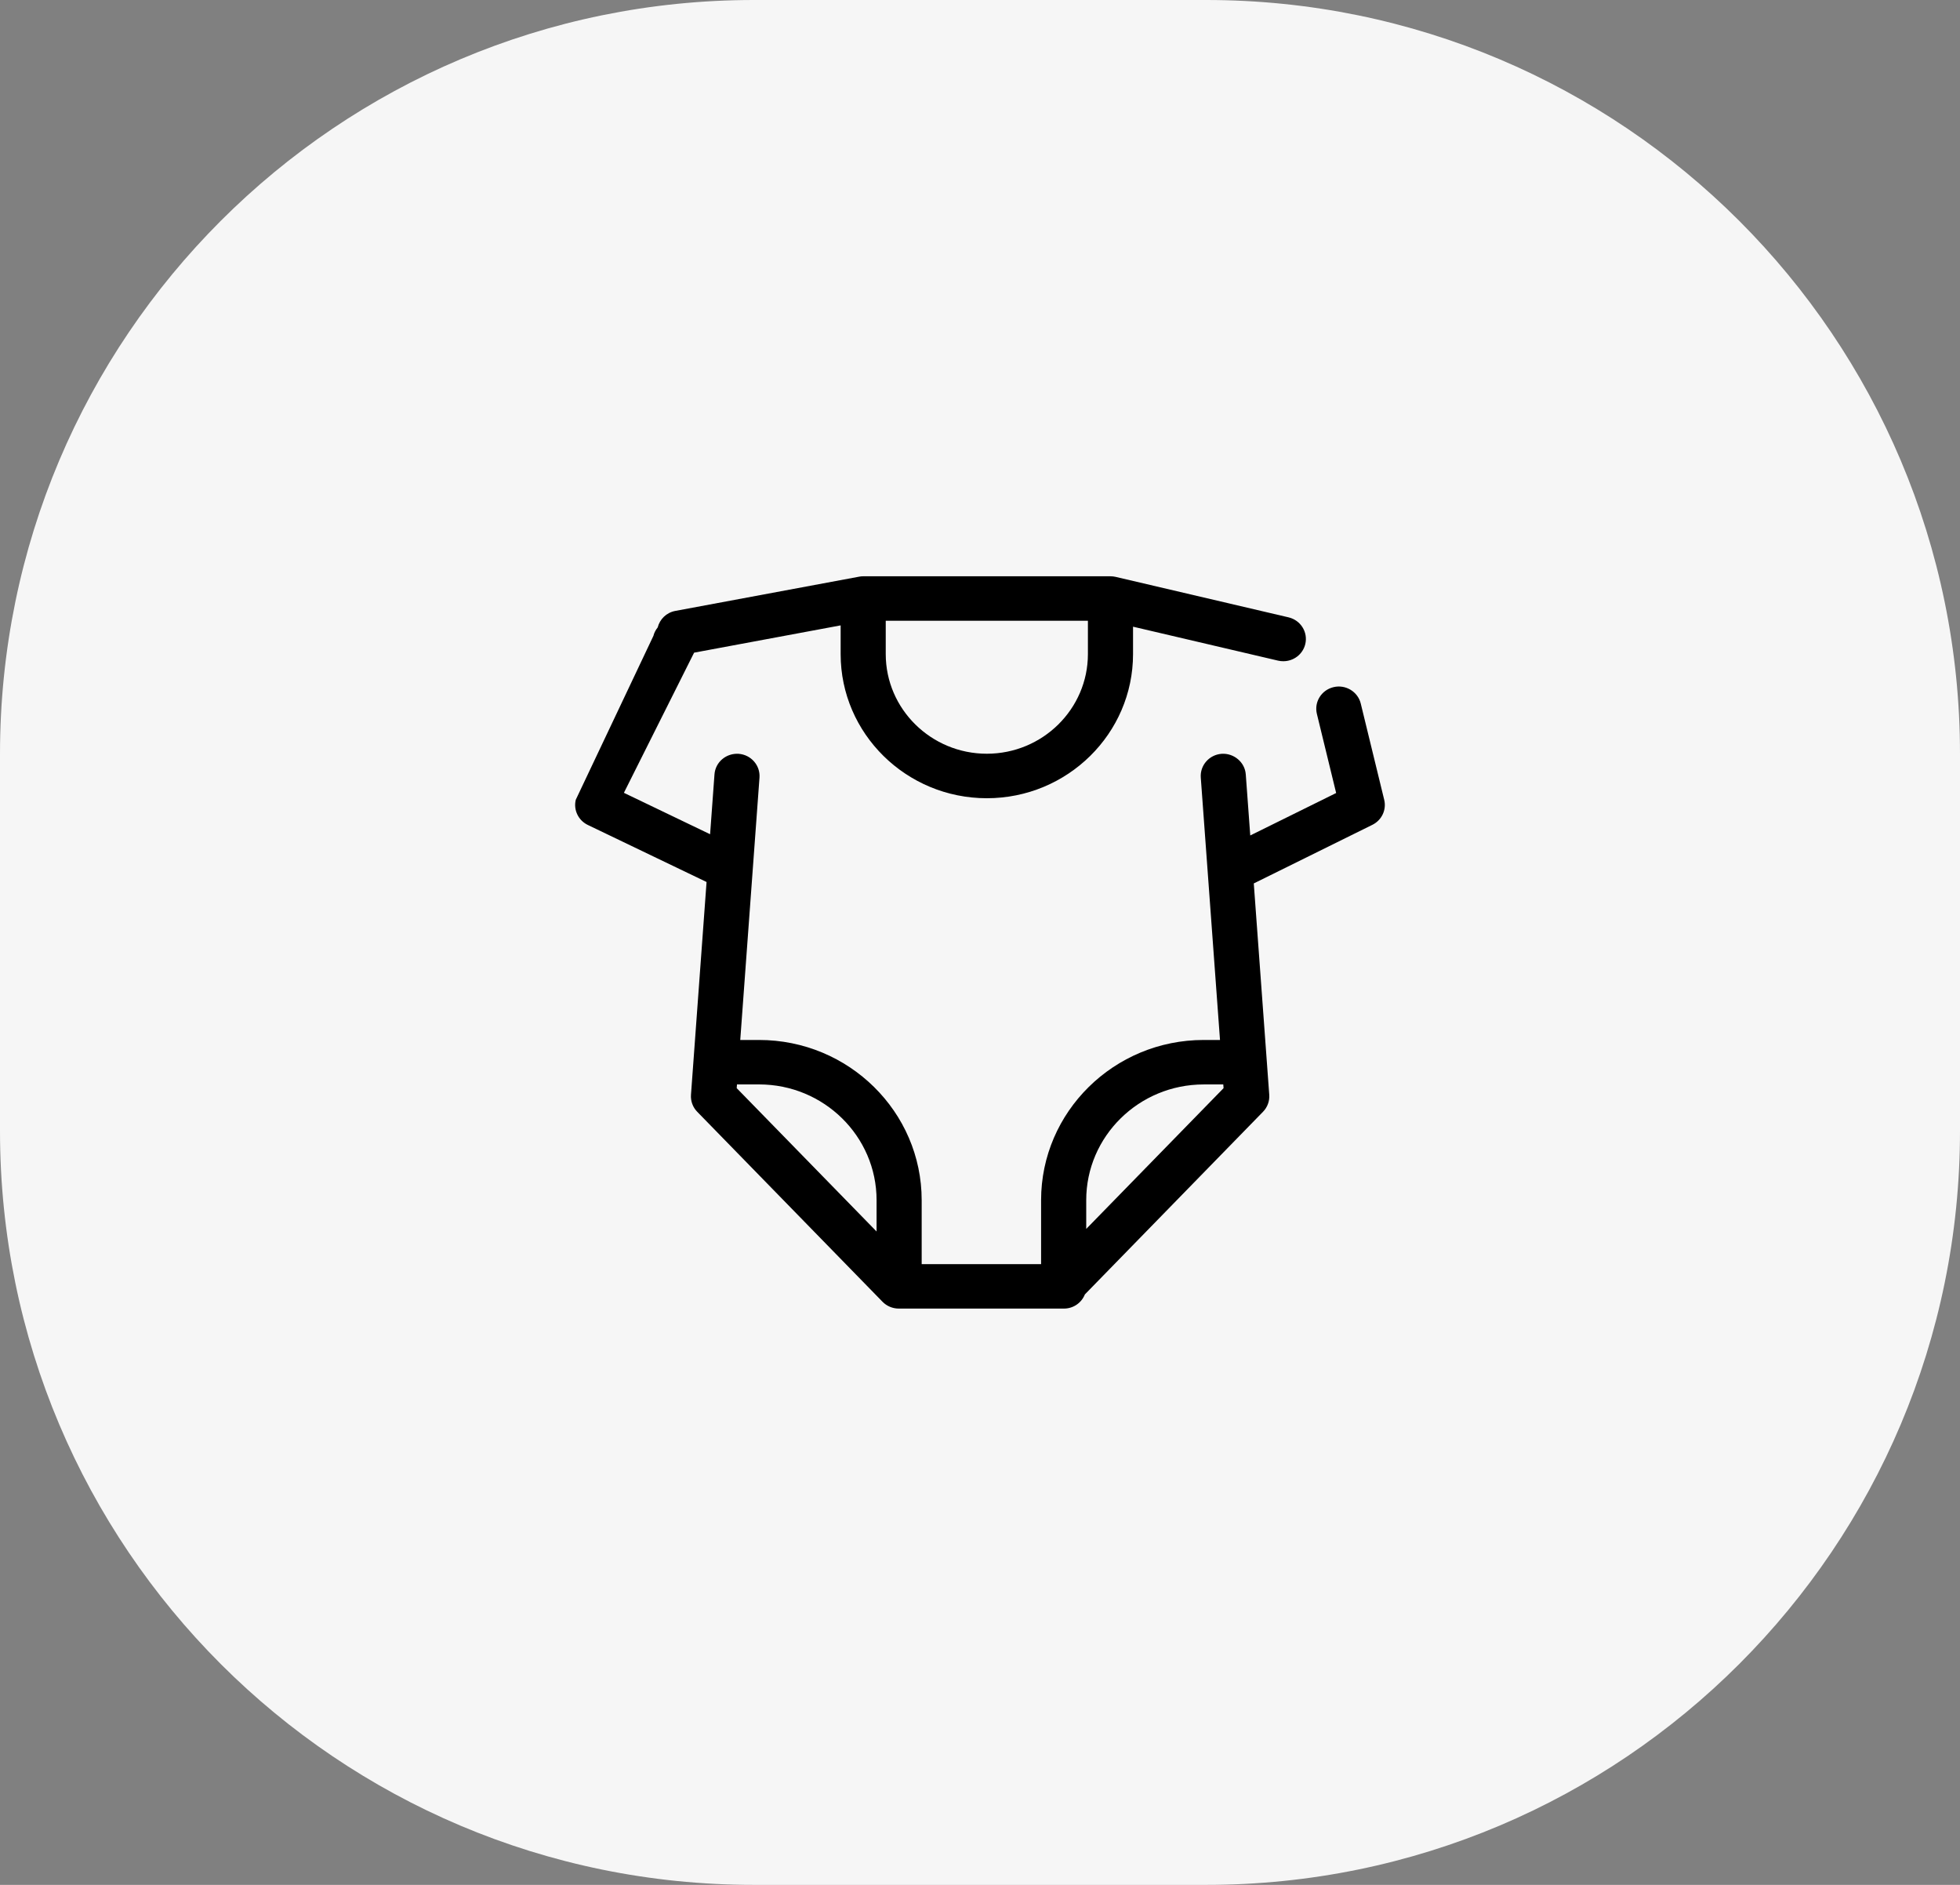
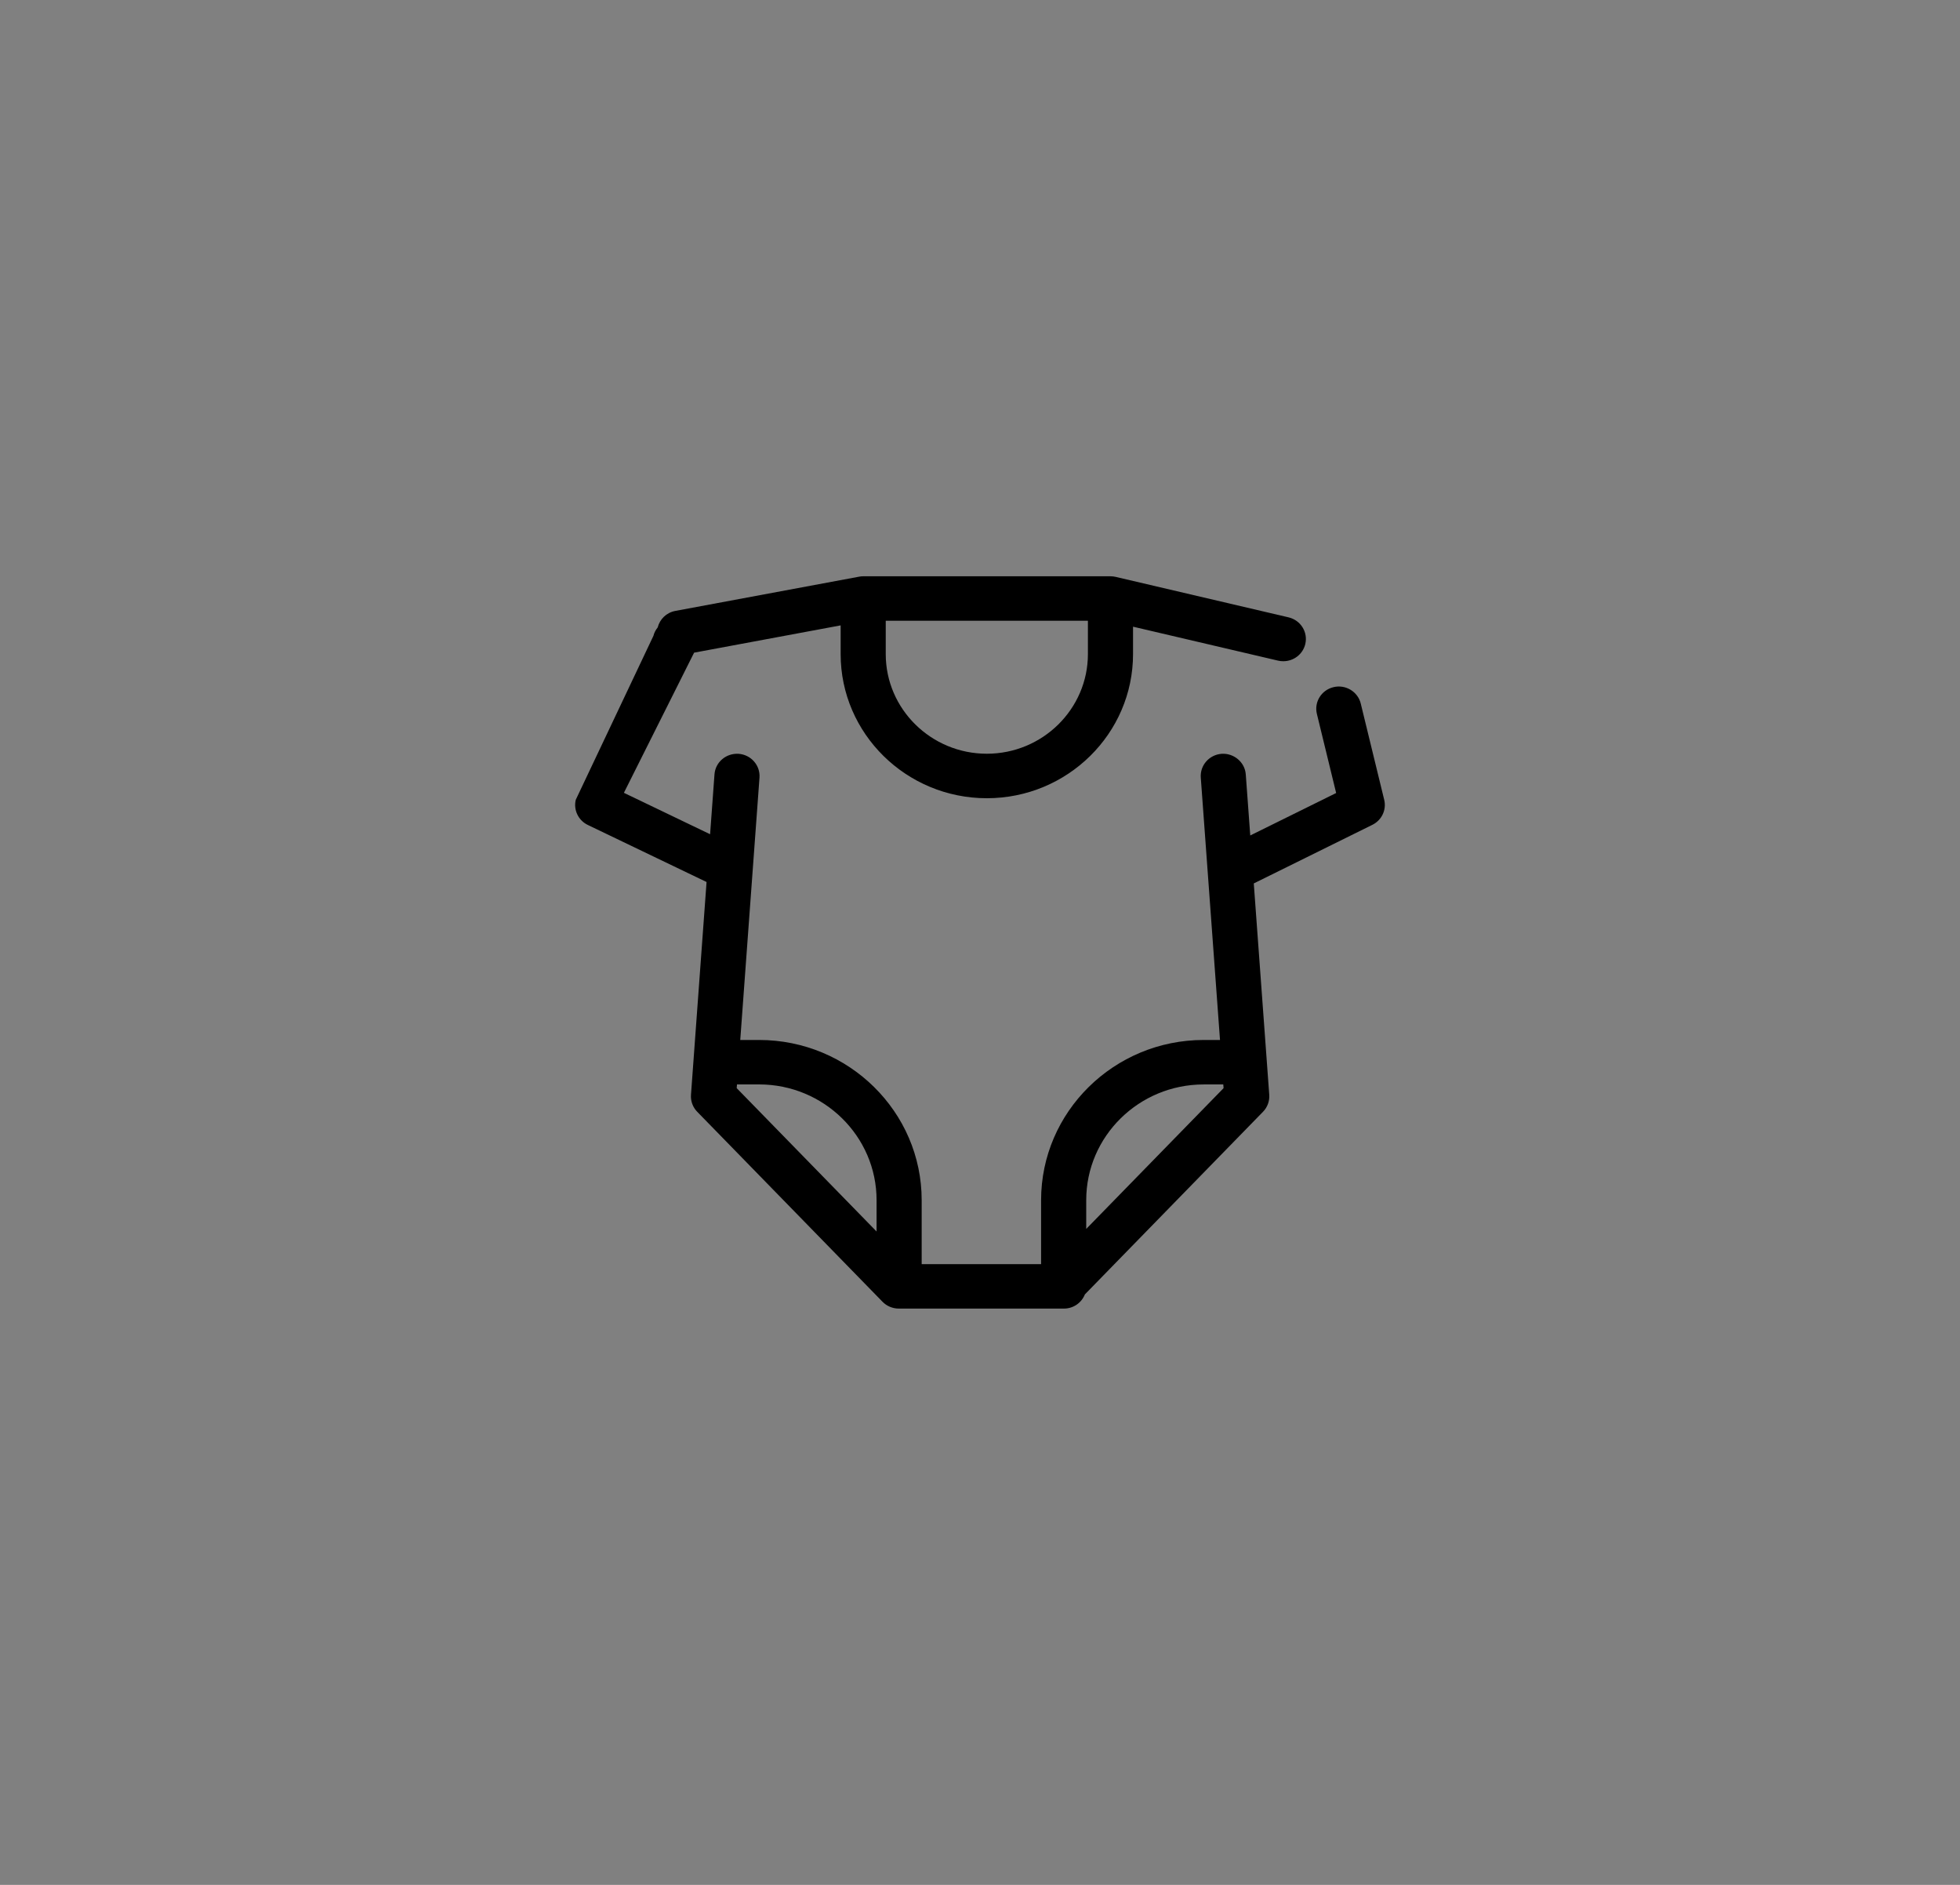
<svg xmlns="http://www.w3.org/2000/svg" version="1.1" x="0px" y="0px" width="97.5px" height="93.75px" viewBox="0 0 97.5 93.75" enable-background="new 0 0 97.5 93.75" xml:space="preserve">
  <rect x="0" y="0" width="97.5" height="93.75" fill="#808080" stroke="none" />
  <g id="Layer_1">
-     <path fill-rule="evenodd" clip-rule="evenodd" fill="#F6F6F6" d="M37.5,0H60c20.711,0,37.5,16.789,37.5,37.5v18.75   c0,20.711-16.789,37.5-37.5,37.5H37.5C16.789,93.75,0,76.961,0,56.25V37.5C0,16.789,16.789,0,37.5,0z" />
-   </g>
+     </g>
  <g id="등원룩/상하복">
    <g id="Shape_13" display="inline">
      <g>
        <path fill-rule="evenodd" clip-rule="evenodd" d="M68.857,39.779l-1.166-4.785c-0.145-0.595-0.758-0.961-1.353-0.817     c-0.604,0.142-0.975,0.74-0.829,1.333l0.958,3.933l-4.273,2.111l-0.223-3.038c-0.044-0.609-0.595-1.063-1.201-1.023     c-0.617,0.045-1.082,0.574-1.037,1.184l0.956,13.049h-0.813c-4.459,0-8.087,3.574-8.087,7.97v3.179h-5.94v-3.179     c0-4.396-3.628-7.97-8.087-7.97h-0.938l0.957-13.049c0.044-0.609-0.421-1.139-1.038-1.184c-0.623-0.038-1.156,0.414-1.201,1.023     l-0.218,2.977l-4.288-2.06l3.492-6.971l7.29-1.357v1.43c0,3.951,3.263,7.167,7.272,7.167c4.011,0,7.273-3.216,7.273-7.167v-1.365     l7.216,1.689c0.087,0.021,0.175,0.029,0.26,0.029c0.508,0,0.969-0.341,1.092-0.851c0.143-0.594-0.229-1.19-0.833-1.332     L55.5,28.693c-0.085-0.02-0.171-0.03-0.259-0.03H42.938c-0.07,0-0.141,0.006-0.208,0.021l-9.138,1.702     c-0.445,0.083-0.772,0.415-0.875,0.821c-0.097,0.121-0.174,0.26-0.213,0.419l-3.862,8.153c-0.123,0.504,0.126,1.024,0.598,1.252     l5.908,2.838l-0.775,10.583c-0.023,0.313,0.09,0.621,0.311,0.846l9.216,9.448c0.211,0.217,0.504,0.34,0.809,0.34h8.219     c0.475,0,0.876-0.294,1.04-0.705l8.86-9.083c0.221-0.225,0.333-0.533,0.311-0.846L62.369,43.94l5.899-2.915     C68.735,40.795,68.979,40.279,68.857,39.779z M43.605,61.252l-6.958-7.13l0.014-0.185h1.101c3.221,0,5.843,2.582,5.843,5.757     V61.252z M59.876,53.938h0.976l0.014,0.185l-6.832,7.001v-1.429C54.033,56.52,56.655,53.938,59.876,53.938z M49.089,37.489     c-2.772,0-5.028-2.224-5.028-4.955v-1.658h10.057v1.658C54.117,35.266,51.861,37.489,49.089,37.489z" />
      </g>
    </g>
  </g>
</svg>